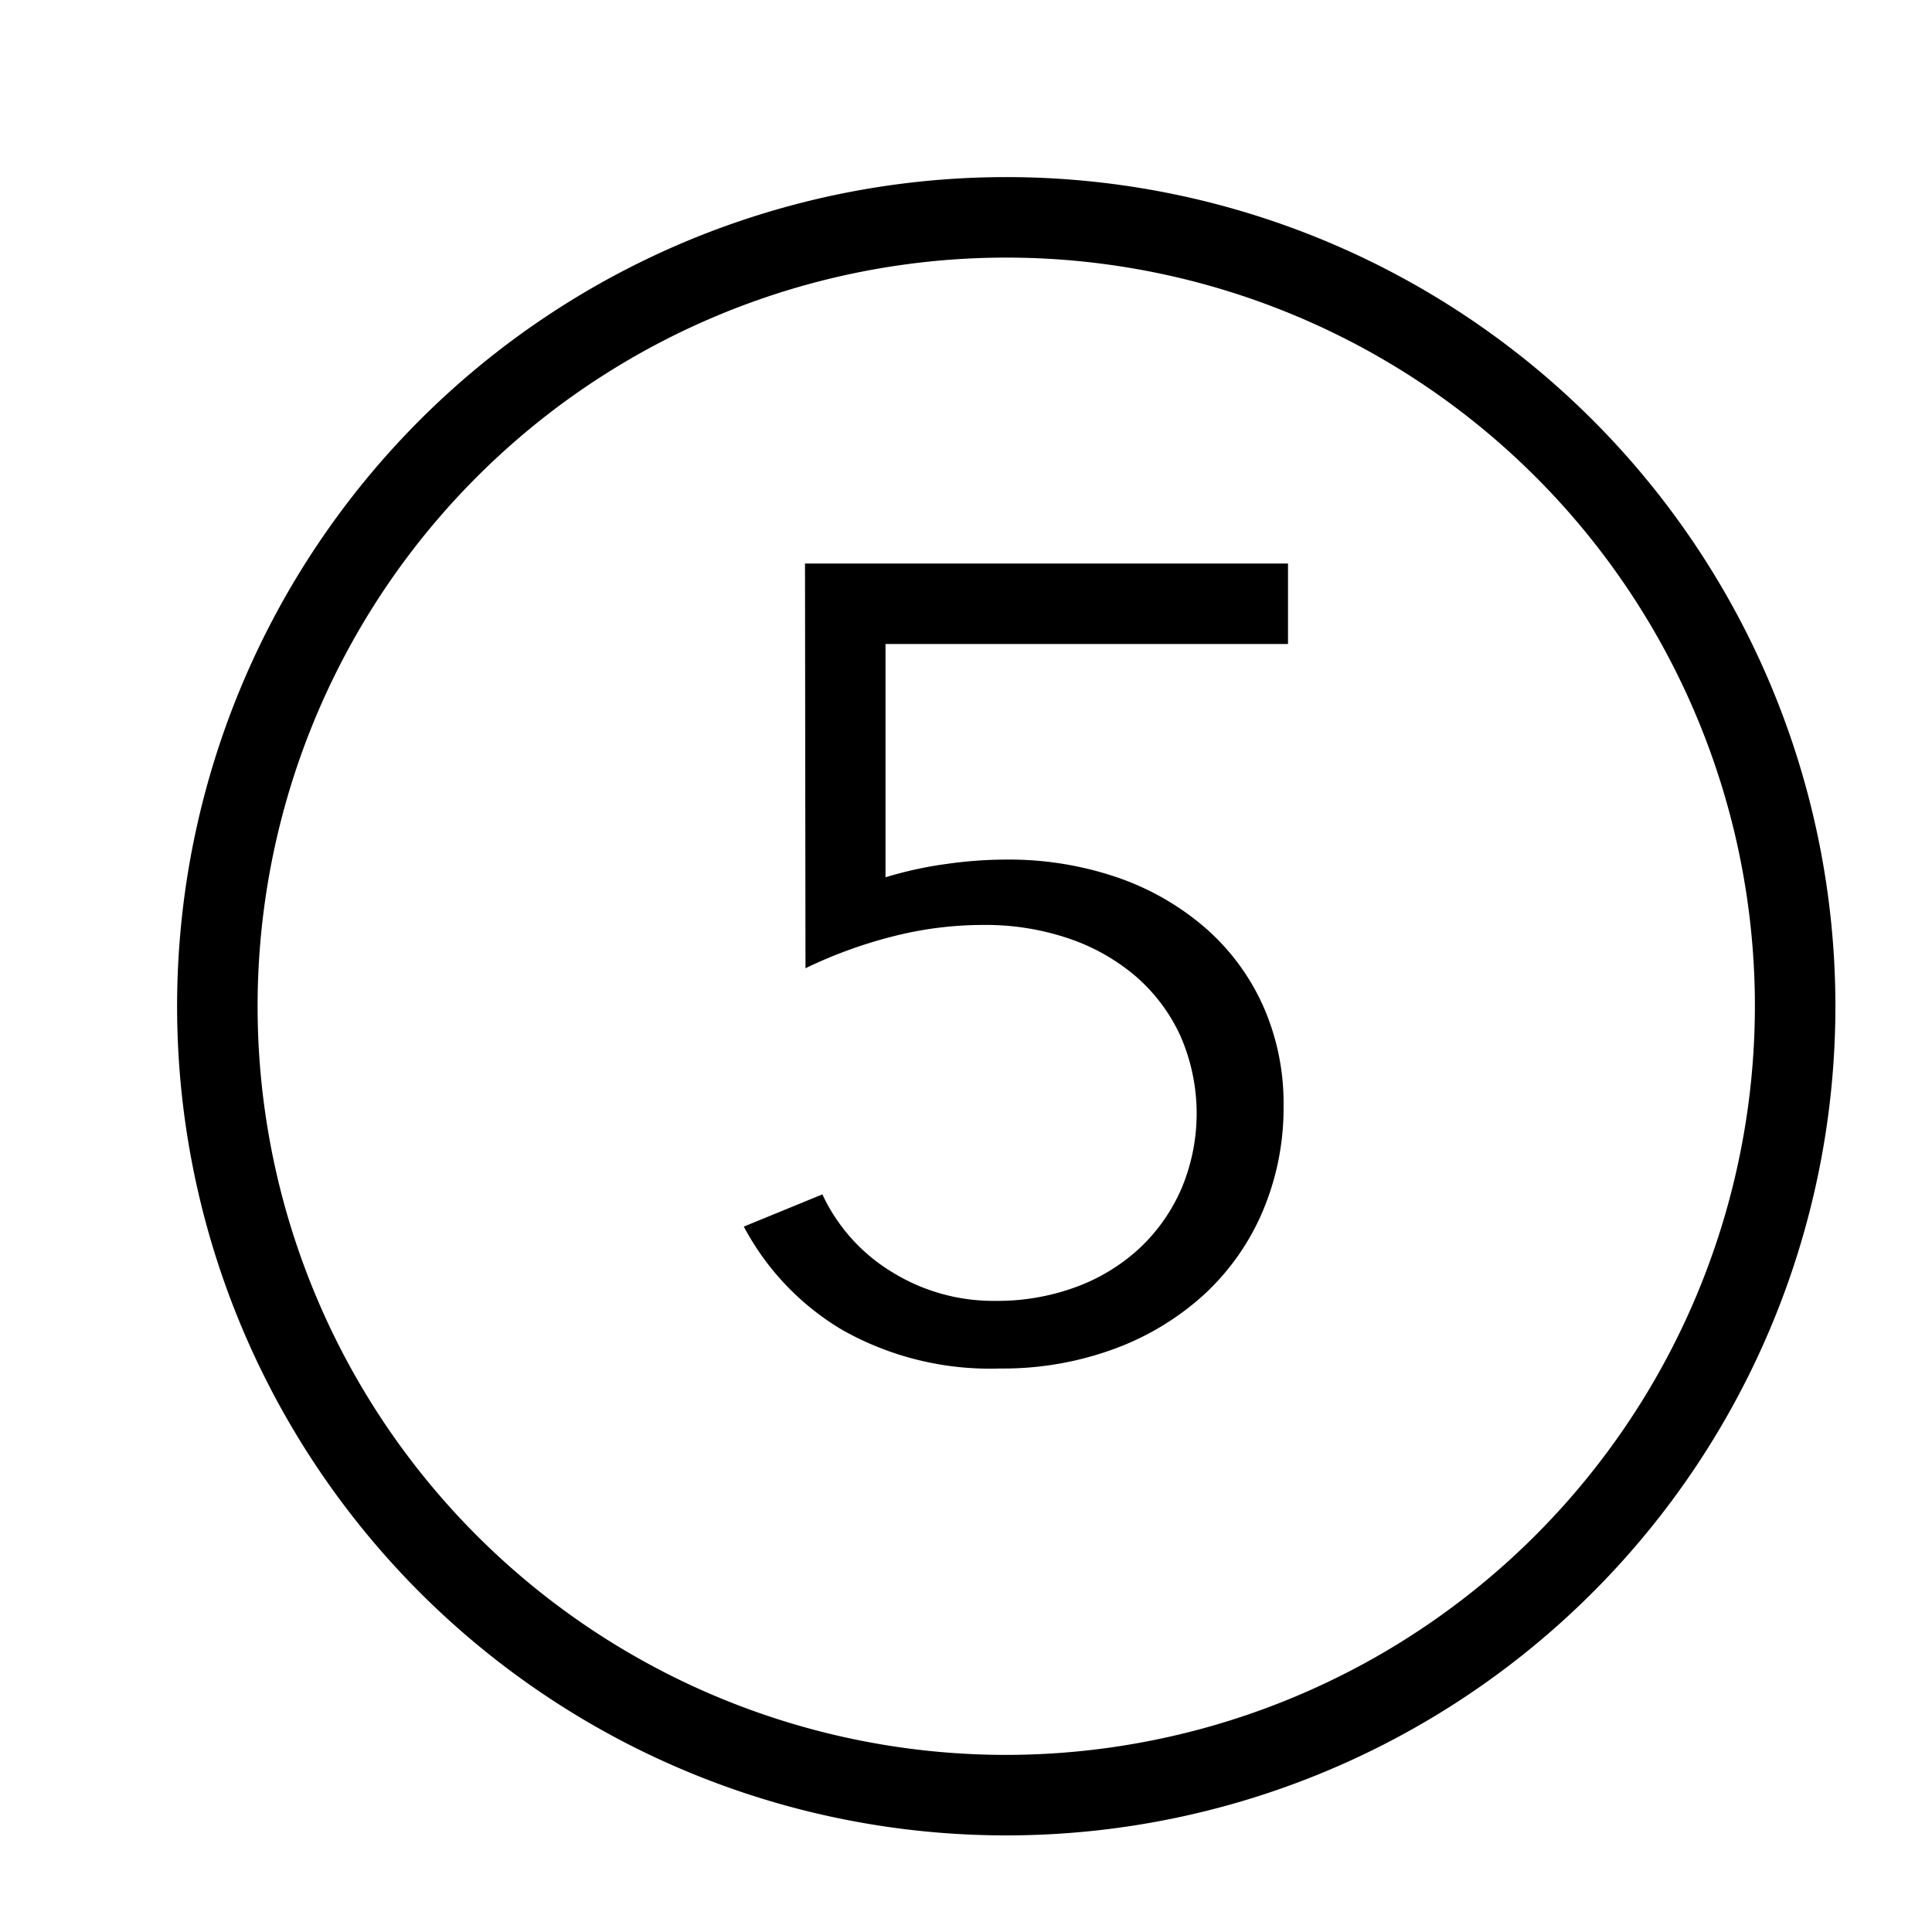
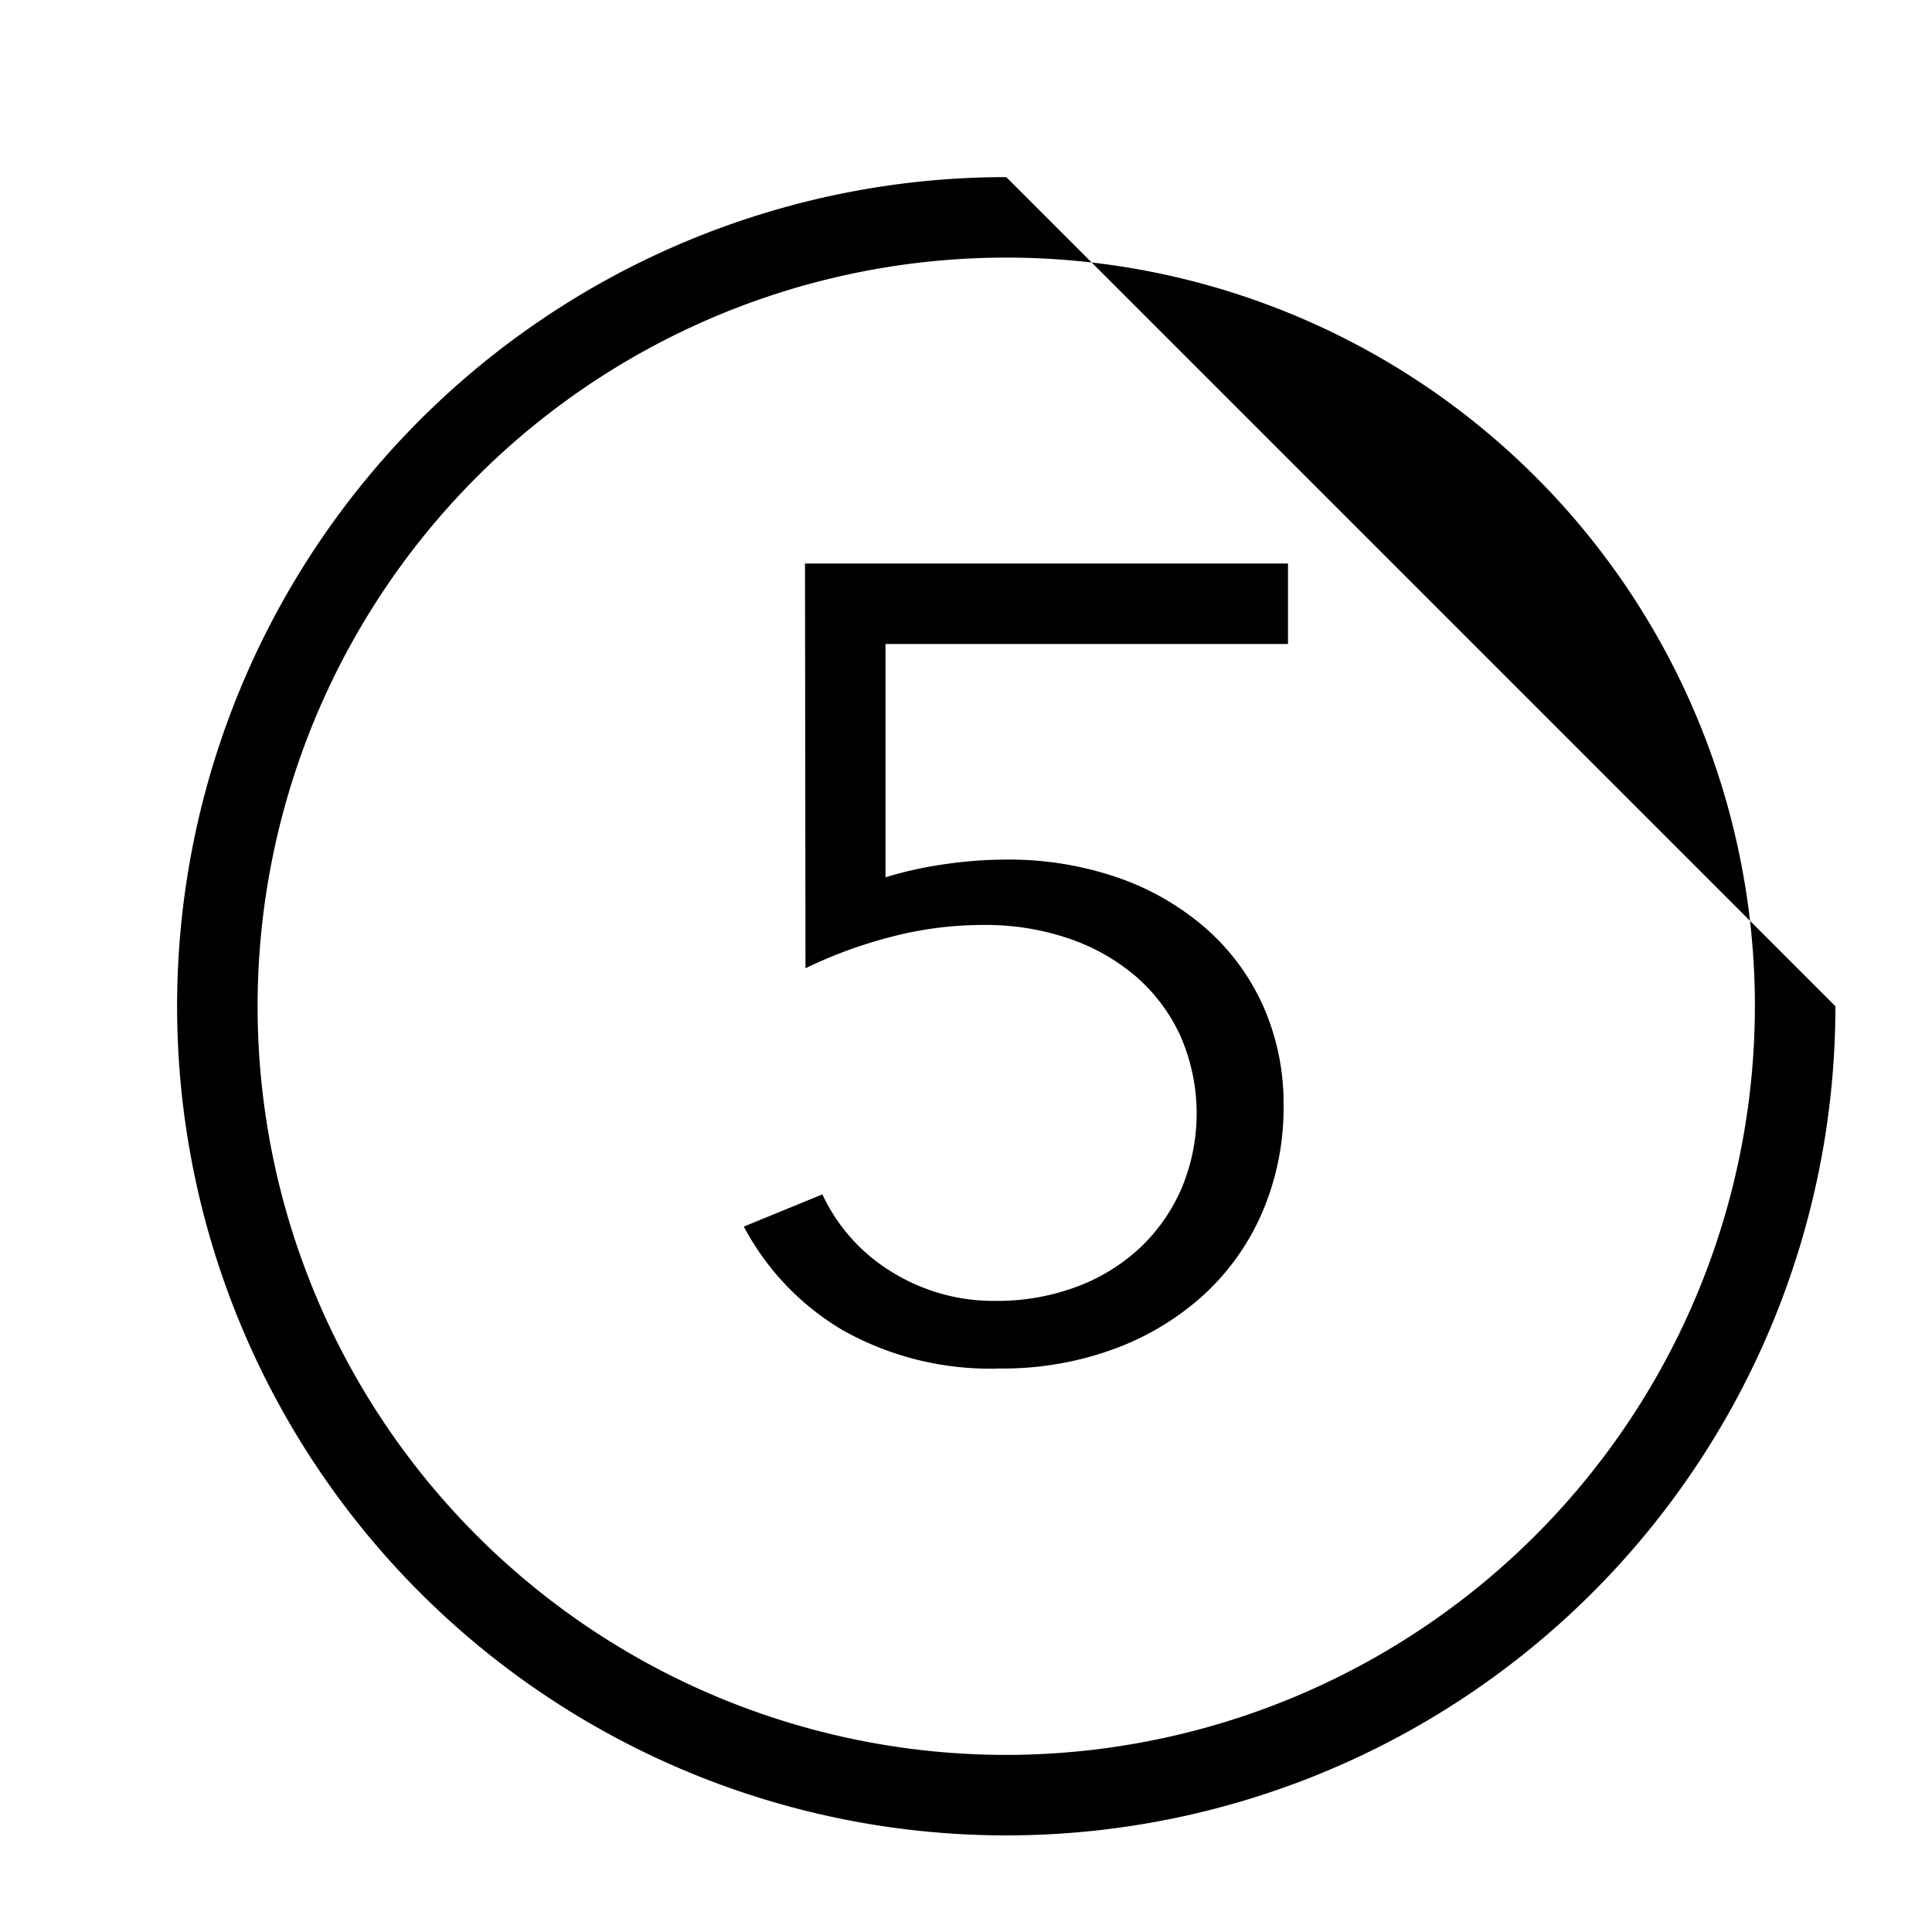
<svg xmlns="http://www.w3.org/2000/svg" width="800px" height="800px" viewBox="0 0 24 24">
-   <path d="M12.5 2.2a10.3 10.3 0 1 0 10.3 10.3A10.299 10.299 0 0 0 12.5 2.2zm0 19.6a9.3 9.3 0 1 1 9.3-9.3 9.31 9.31 0 0 1-9.3 9.3zM16 8h-5v2.898a4.797 4.797 0 0 1 .753-.165 5.27 5.27 0 0 1 .742-.055 4.16 4.16 0 0 1 1.38.22 3.314 3.314 0 0 1 1.096.627 2.813 2.813 0 0 1 .72.971 2.978 2.978 0 0 1 .254 1.24 3.29 3.29 0 0 1-.255 1.301 3.008 3.008 0 0 1-.72 1.033 3.38 3.38 0 0 1-1.117.682A3.996 3.996 0 0 1 12.42 17a3.733 3.733 0 0 1-1.95-.475 3.274 3.274 0 0 1-1.23-1.288l.976-.4a2.228 2.228 0 0 0 .865.965 2.393 2.393 0 0 0 1.286.358 2.82 2.82 0 0 0 1.001-.173 2.352 2.352 0 0 0 .79-.483 2.226 2.226 0 0 0 .519-.74 2.402 2.402 0 0 0-.015-1.899 2.177 2.177 0 0 0-.557-.74 2.532 2.532 0 0 0-.835-.469 3.212 3.212 0 0 0-1.053-.166 4.537 4.537 0 0 0-1.136.145 5.692 5.692 0 0 0-1.075.393L10 7h6z" />
-   <path fill="none" d="M0 0h24v24H0z" />
+   <path d="M12.5 2.2a10.3 10.3 0 1 0 10.3 10.3zm0 19.6a9.3 9.3 0 1 1 9.3-9.3 9.31 9.31 0 0 1-9.3 9.3zM16 8h-5v2.898a4.797 4.797 0 0 1 .753-.165 5.27 5.27 0 0 1 .742-.055 4.16 4.16 0 0 1 1.38.22 3.314 3.314 0 0 1 1.096.627 2.813 2.813 0 0 1 .72.971 2.978 2.978 0 0 1 .254 1.24 3.29 3.29 0 0 1-.255 1.301 3.008 3.008 0 0 1-.72 1.033 3.38 3.38 0 0 1-1.117.682A3.996 3.996 0 0 1 12.42 17a3.733 3.733 0 0 1-1.95-.475 3.274 3.274 0 0 1-1.23-1.288l.976-.4a2.228 2.228 0 0 0 .865.965 2.393 2.393 0 0 0 1.286.358 2.82 2.82 0 0 0 1.001-.173 2.352 2.352 0 0 0 .79-.483 2.226 2.226 0 0 0 .519-.74 2.402 2.402 0 0 0-.015-1.899 2.177 2.177 0 0 0-.557-.74 2.532 2.532 0 0 0-.835-.469 3.212 3.212 0 0 0-1.053-.166 4.537 4.537 0 0 0-1.136.145 5.692 5.692 0 0 0-1.075.393L10 7h6z" />
</svg>